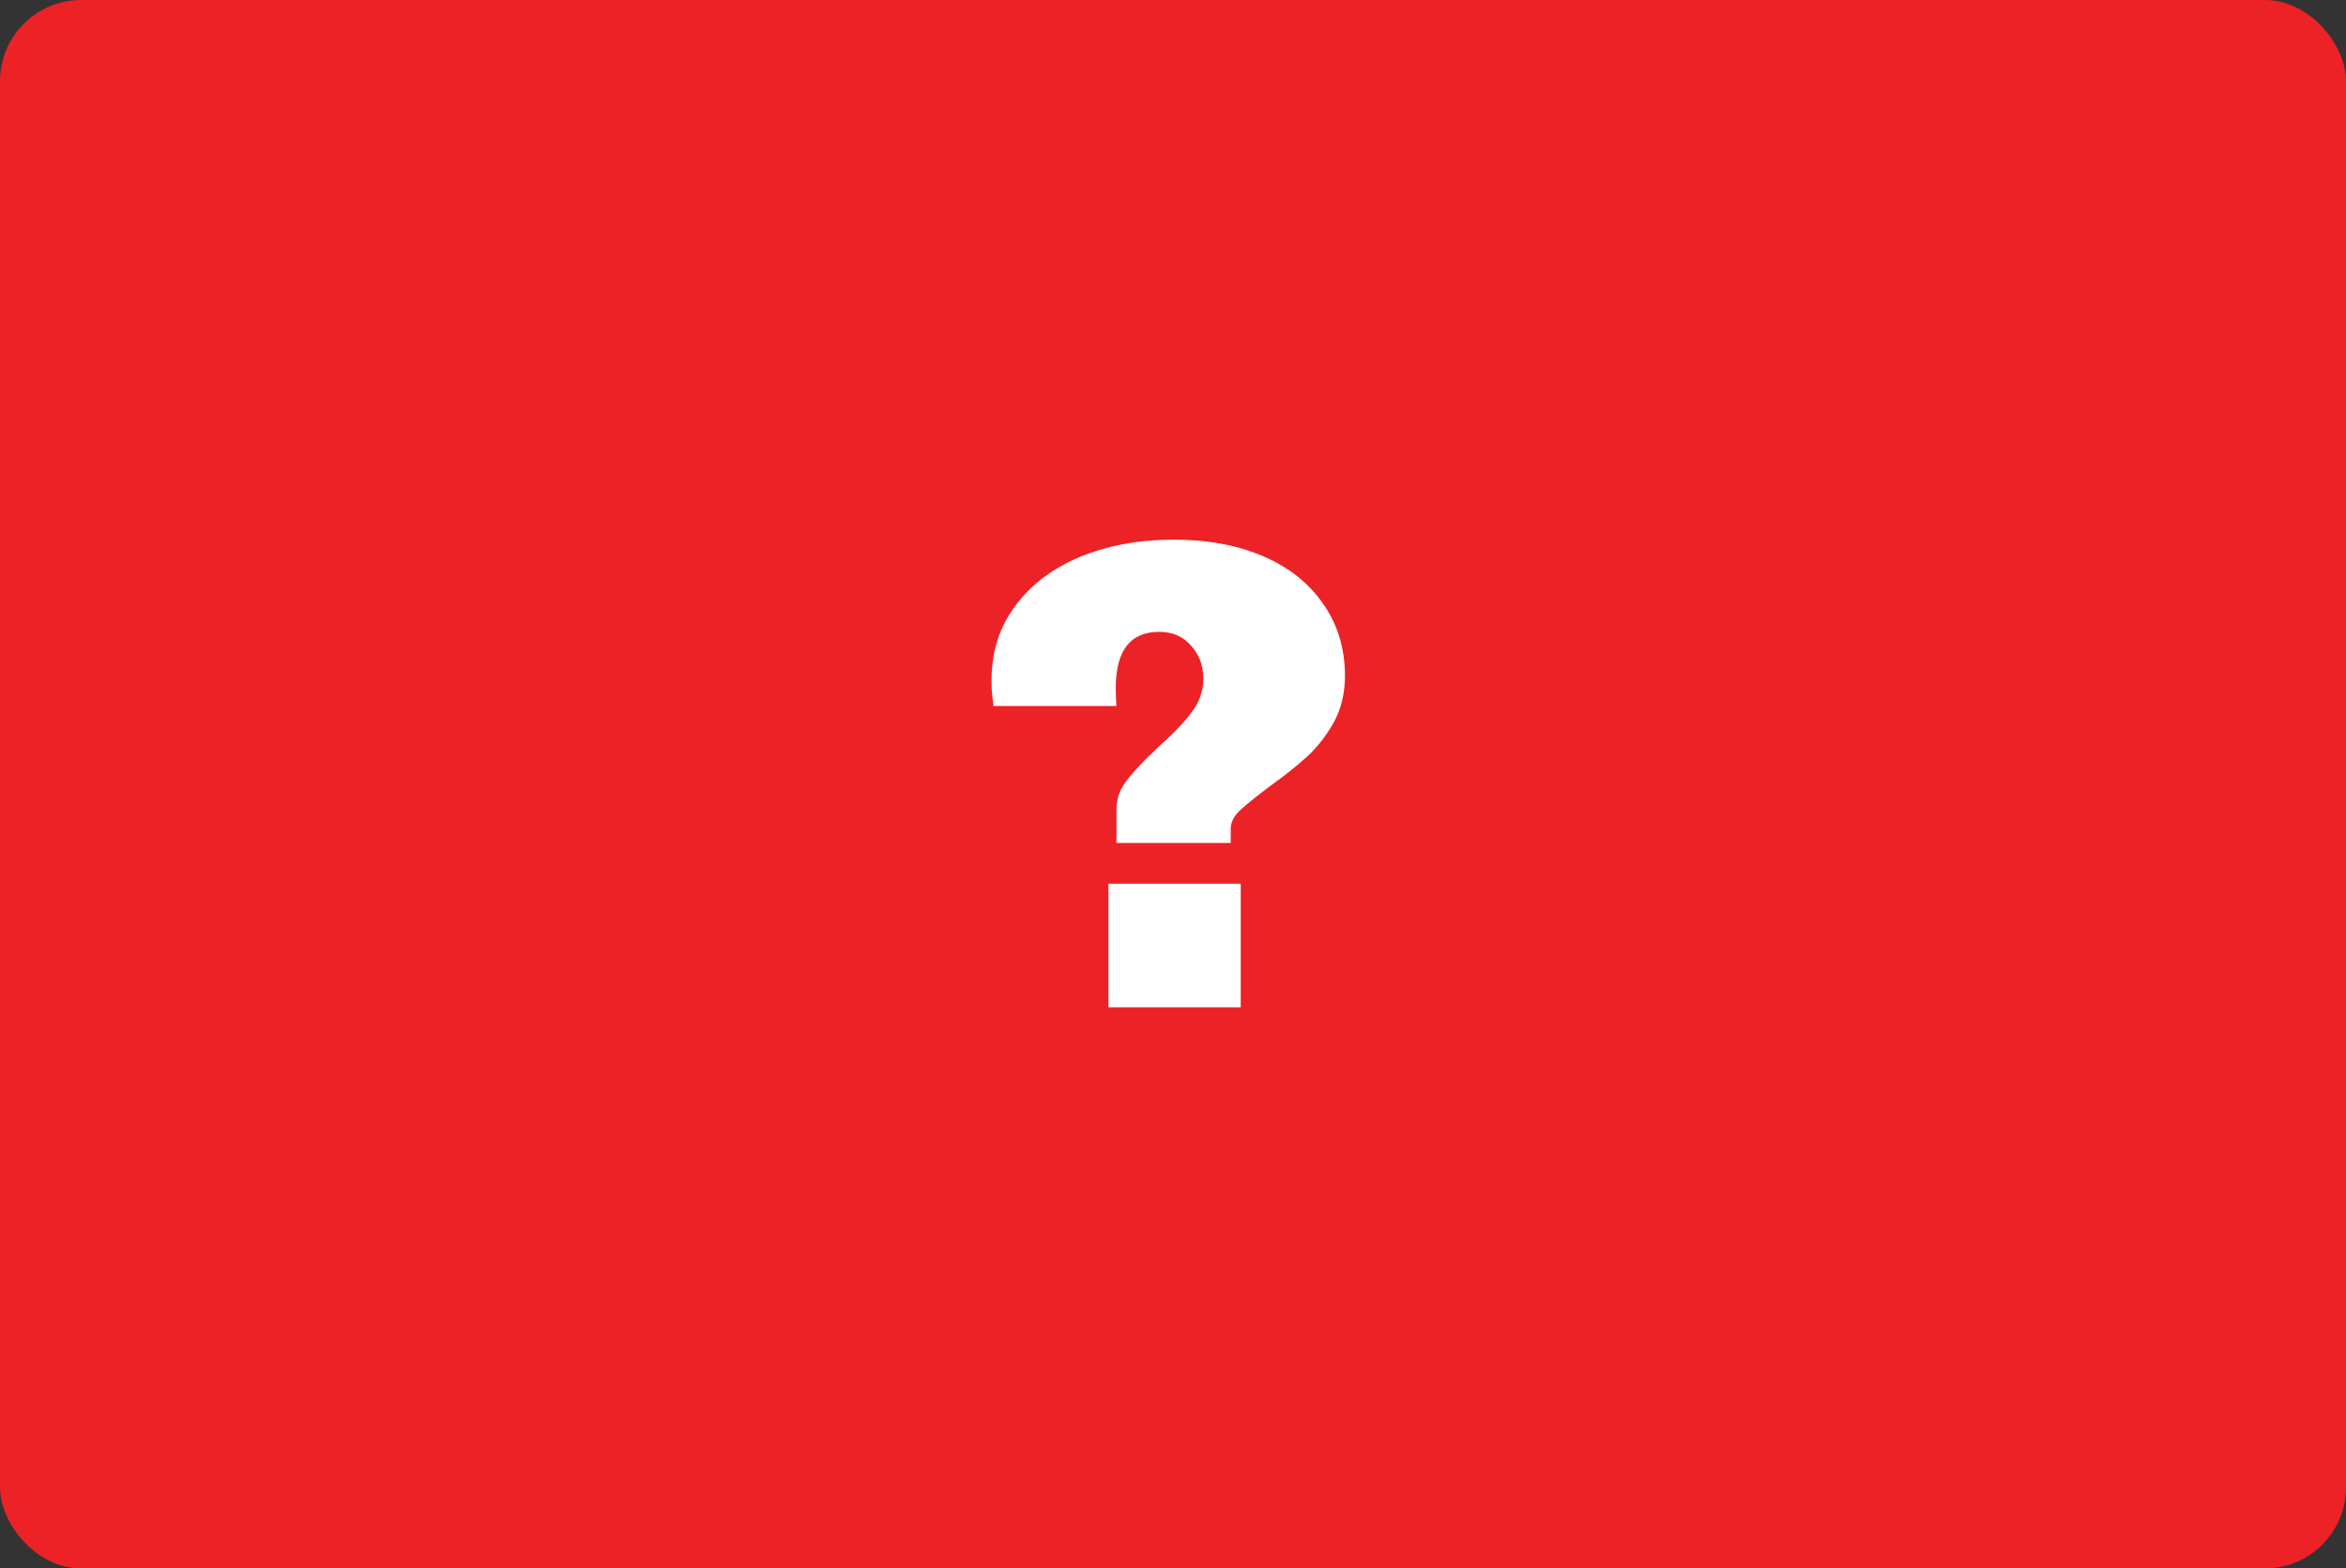
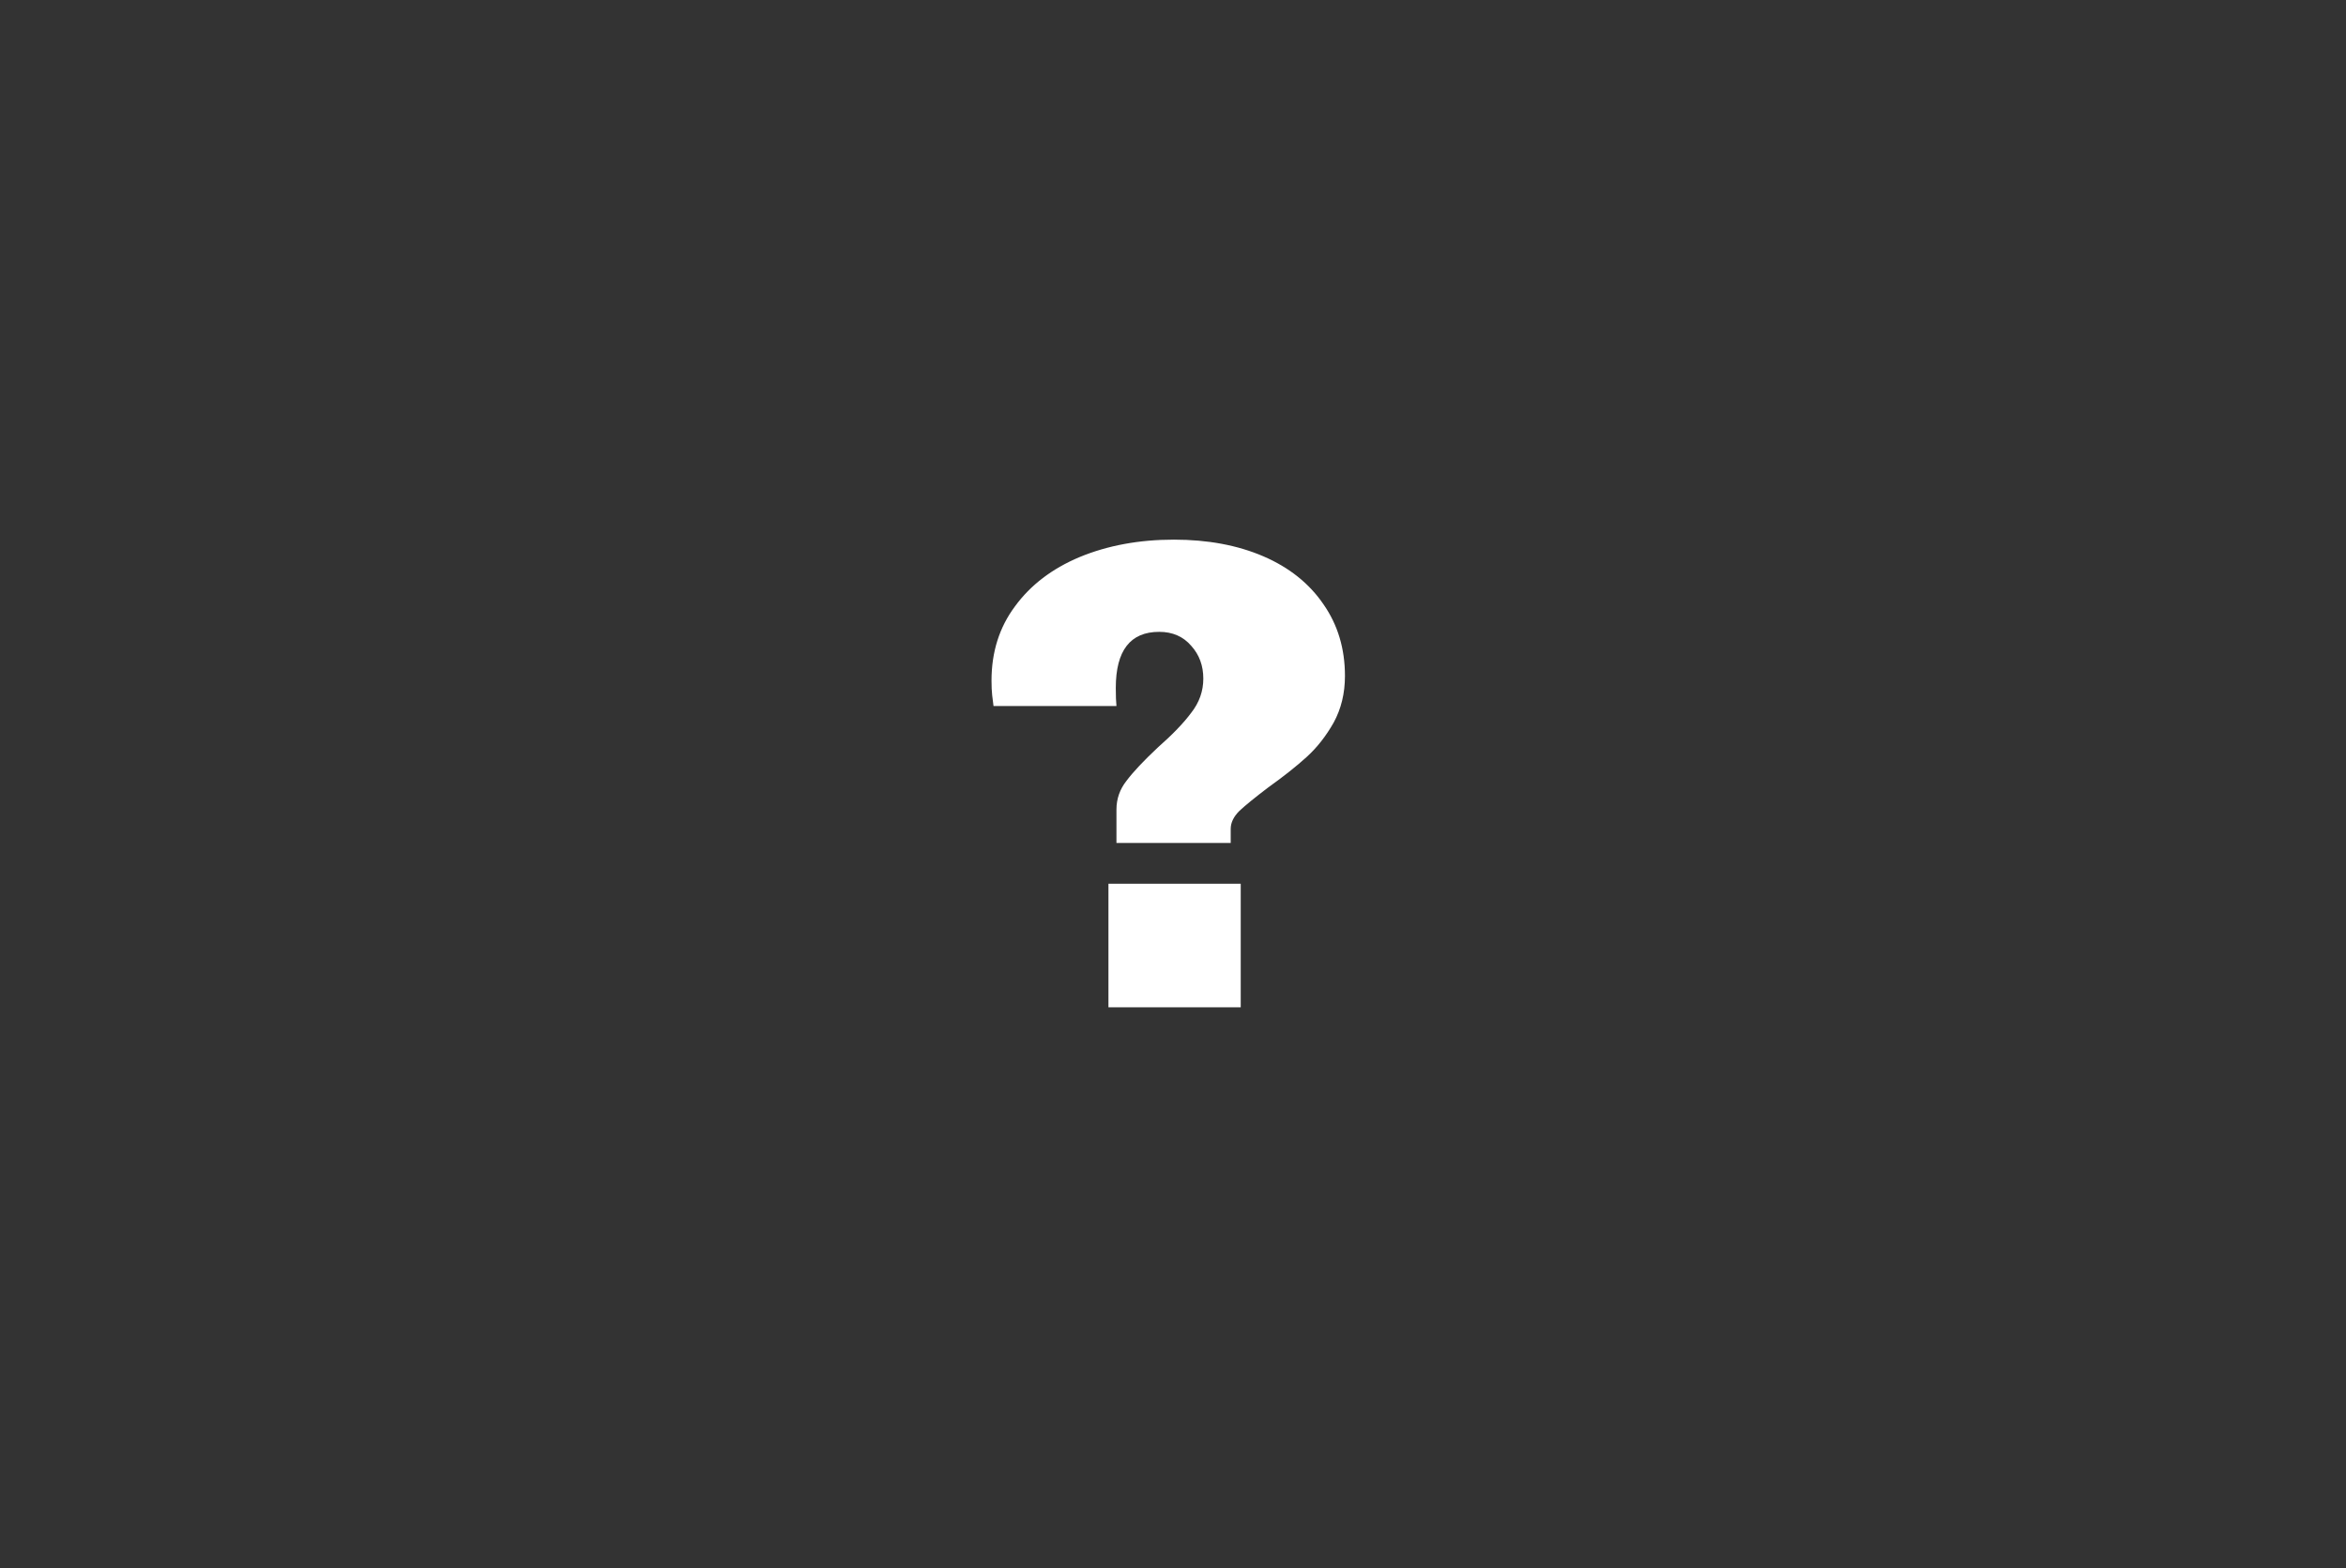
<svg xmlns="http://www.w3.org/2000/svg" width="347" height="232" viewBox="0 0 347 232" fill="none">
  <rect x="0" y="0" width="347" height="232" fill="#333333" stroke="none" />
-   <rect width="347" height="232" rx="12" fill="#EC2227" />
  <path d="M173.635 79.823C178.642 79.823 183.056 80.647 186.878 82.294C190.699 83.941 193.664 86.313 195.772 89.409C197.88 92.44 198.934 95.965 198.934 99.984C198.934 102.553 198.374 104.859 197.254 106.901C196.134 108.878 194.816 110.558 193.301 111.941C191.786 113.325 189.875 114.84 187.569 116.487C185.659 117.936 184.242 119.089 183.32 119.946C182.464 120.802 182.035 121.692 182.035 122.614V124.689H165.136V119.748C165.136 118.167 165.631 116.751 166.619 115.499C167.607 114.181 169.155 112.534 171.264 110.558C173.438 108.647 175.085 106.934 176.205 105.419C177.391 103.904 177.984 102.224 177.984 100.379C177.984 98.468 177.391 96.854 176.205 95.537C175.019 94.153 173.438 93.461 171.461 93.461C167.179 93.461 165.038 96.228 165.038 101.762C165.038 102.948 165.071 103.838 165.136 104.431H146.953C146.887 103.969 146.821 103.442 146.755 102.849C146.689 102.256 146.656 101.532 146.656 100.675C146.656 96.459 147.809 92.802 150.115 89.706C152.421 86.543 155.616 84.106 159.701 82.393C163.852 80.68 168.496 79.823 173.635 79.823ZM163.951 149V130.718H183.518V149H163.951Z" fill="white" />
</svg>